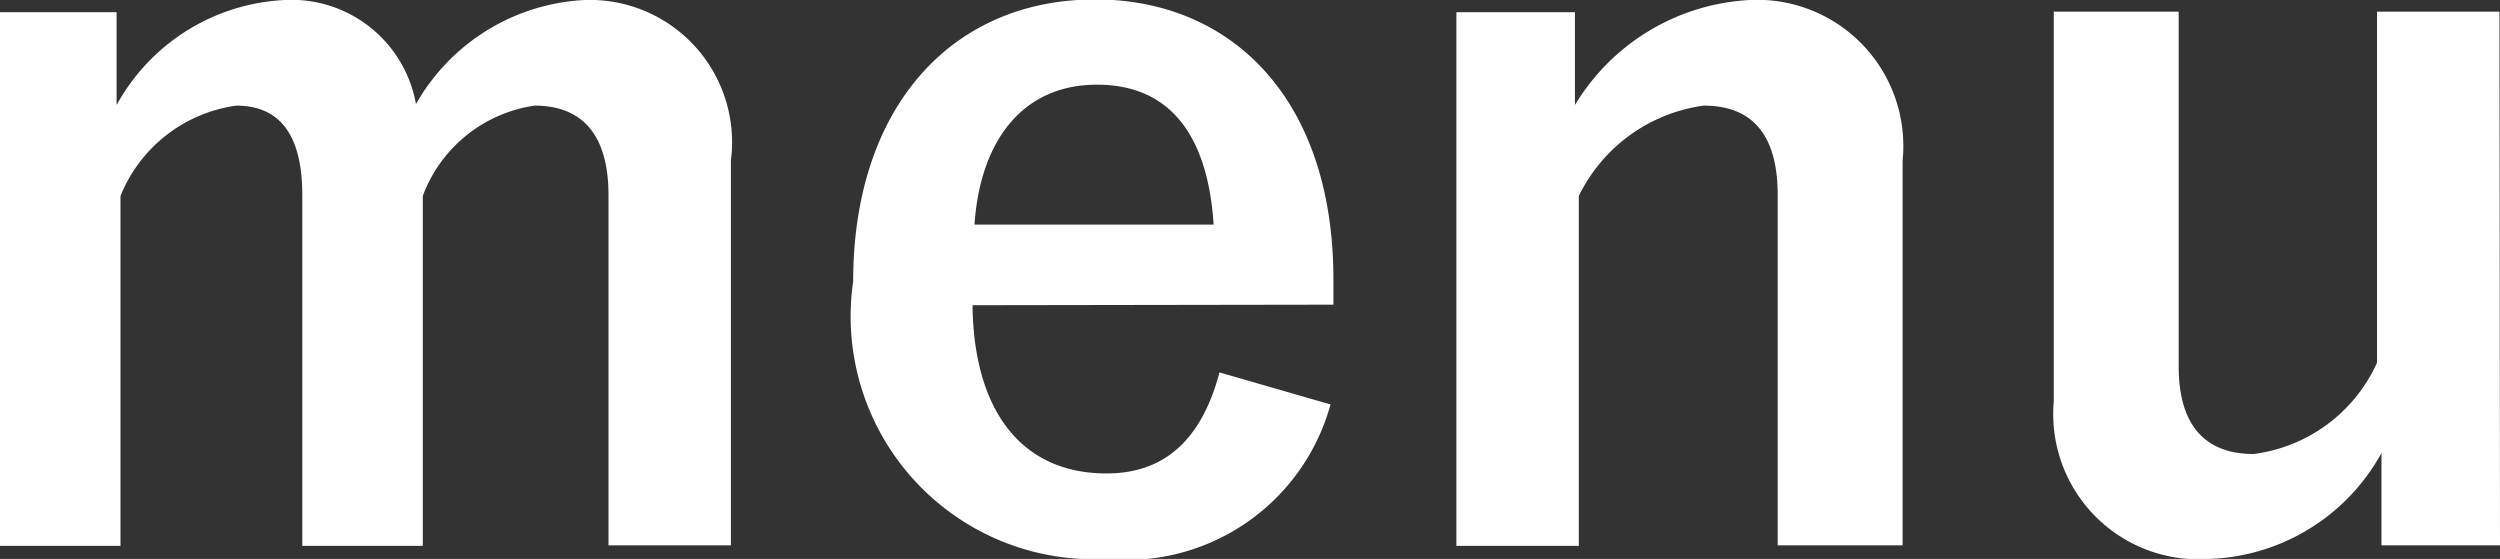
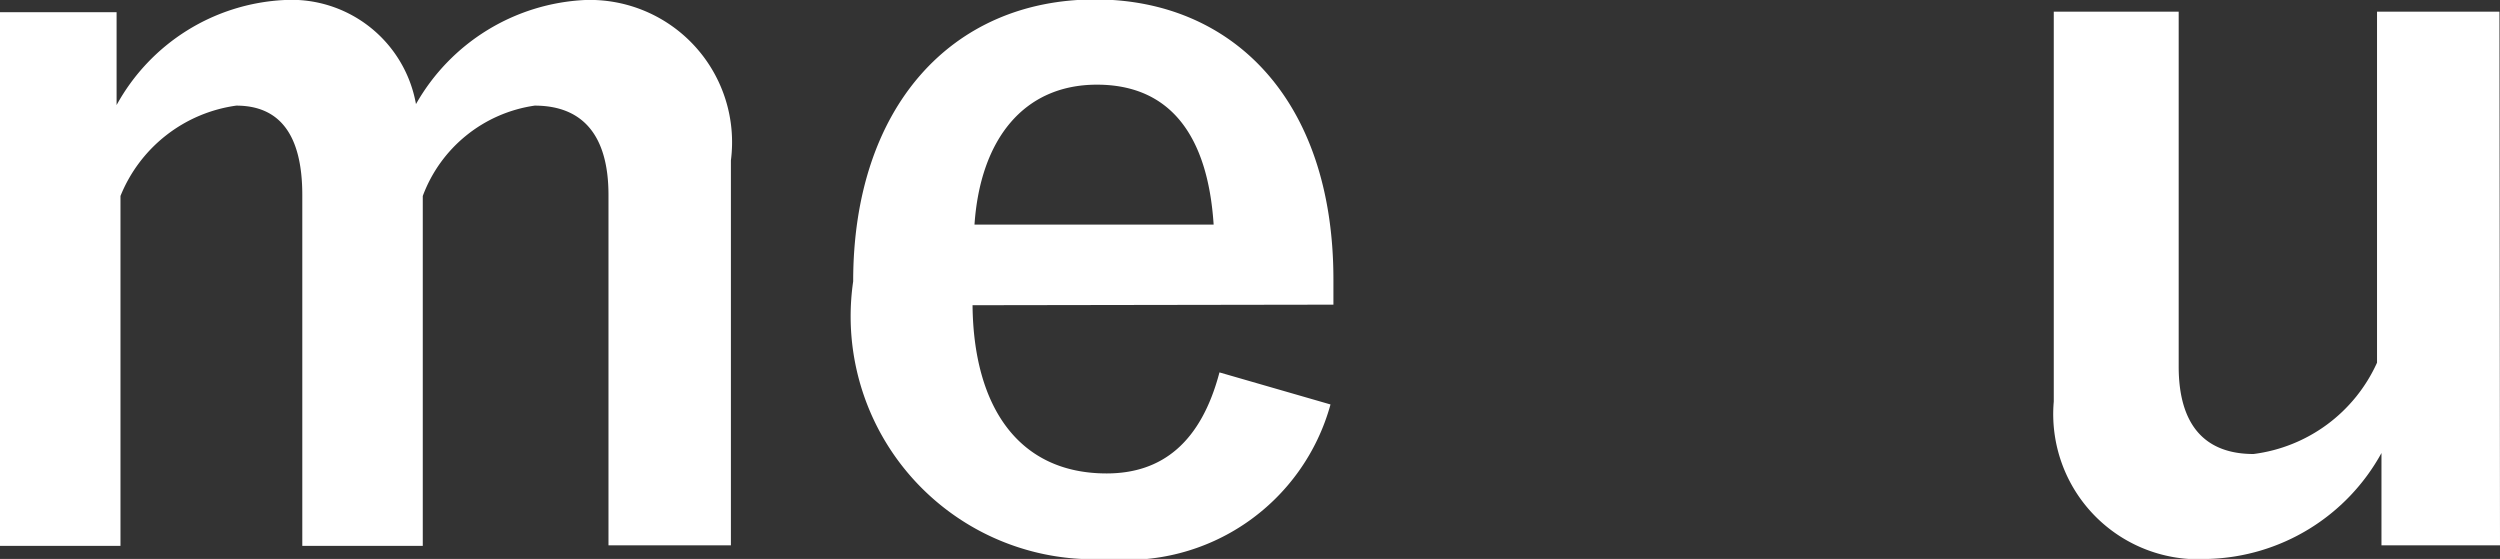
<svg xmlns="http://www.w3.org/2000/svg" id="グループ_379" data-name="グループ 379" width="18.012" height="4.027" viewBox="0 0 18.012 4.027">
  <rect x="0" y="0" width="18.012" height="4.027" fill="#333333" stroke="none" />
  <path id="パス_231" data-name="パス 231" d="M632.318-122.548a1.461,1.461,0,0,1,1.212-.757.911.911,0,0,1,.945.75,1.481,1.481,0,0,1,1.219-.75,1.025,1.025,0,0,1,1.05,1.156v2.773h-.882V-121.9c0-.434-.189-.644-.532-.644a1.015,1.015,0,0,0-.806.651v2.521h-.868V-121.9c0-.441-.168-.644-.476-.644a1.056,1.056,0,0,0-.834.651v2.521h-.868v-3.845h.84Z" transform="translate(-631.478 123.305)" fill="#fff" />
  <path id="パス_232" data-name="パス 232" d="M638.485-121.106c.007.729.329,1.212.966,1.212.4,0,.68-.224.813-.728l.8.231a1.524,1.524,0,0,1-1.618,1.113,1.75,1.75,0,0,1-1.821-2c0-1.253.708-2.031,1.744-2.031.981,0,1.716.715,1.716,2.017v.182Zm1.737-.581c-.042-.644-.315-1.008-.841-1.008s-.84.392-.882,1.008Z" transform="translate(-631.478 123.305)" fill="#fff" />
-   <path id="パス_233" data-name="パス 233" d="M642.825-122.548a1.565,1.565,0,0,1,1.261-.757,1.053,1.053,0,0,1,1.1,1.156v2.773h-.9V-121.9c0-.441-.189-.644-.533-.644a1.177,1.177,0,0,0-.9.651v2.521h-.882v-3.845h.854Z" transform="translate(-631.478 123.305)" fill="#fff" />
  <path id="パス_234" data-name="パス 234" d="M649.49-119.376h-.854v-.665a1.471,1.471,0,0,1-1.247.763,1.046,1.046,0,0,1-1.114-1.134v-2.809h.9v2.557c0,.434.2.63.539.63a1.133,1.133,0,0,0,.89-.658v-2.529h.882Z" transform="translate(-631.478 123.305)" fill="#fff" />
</svg>